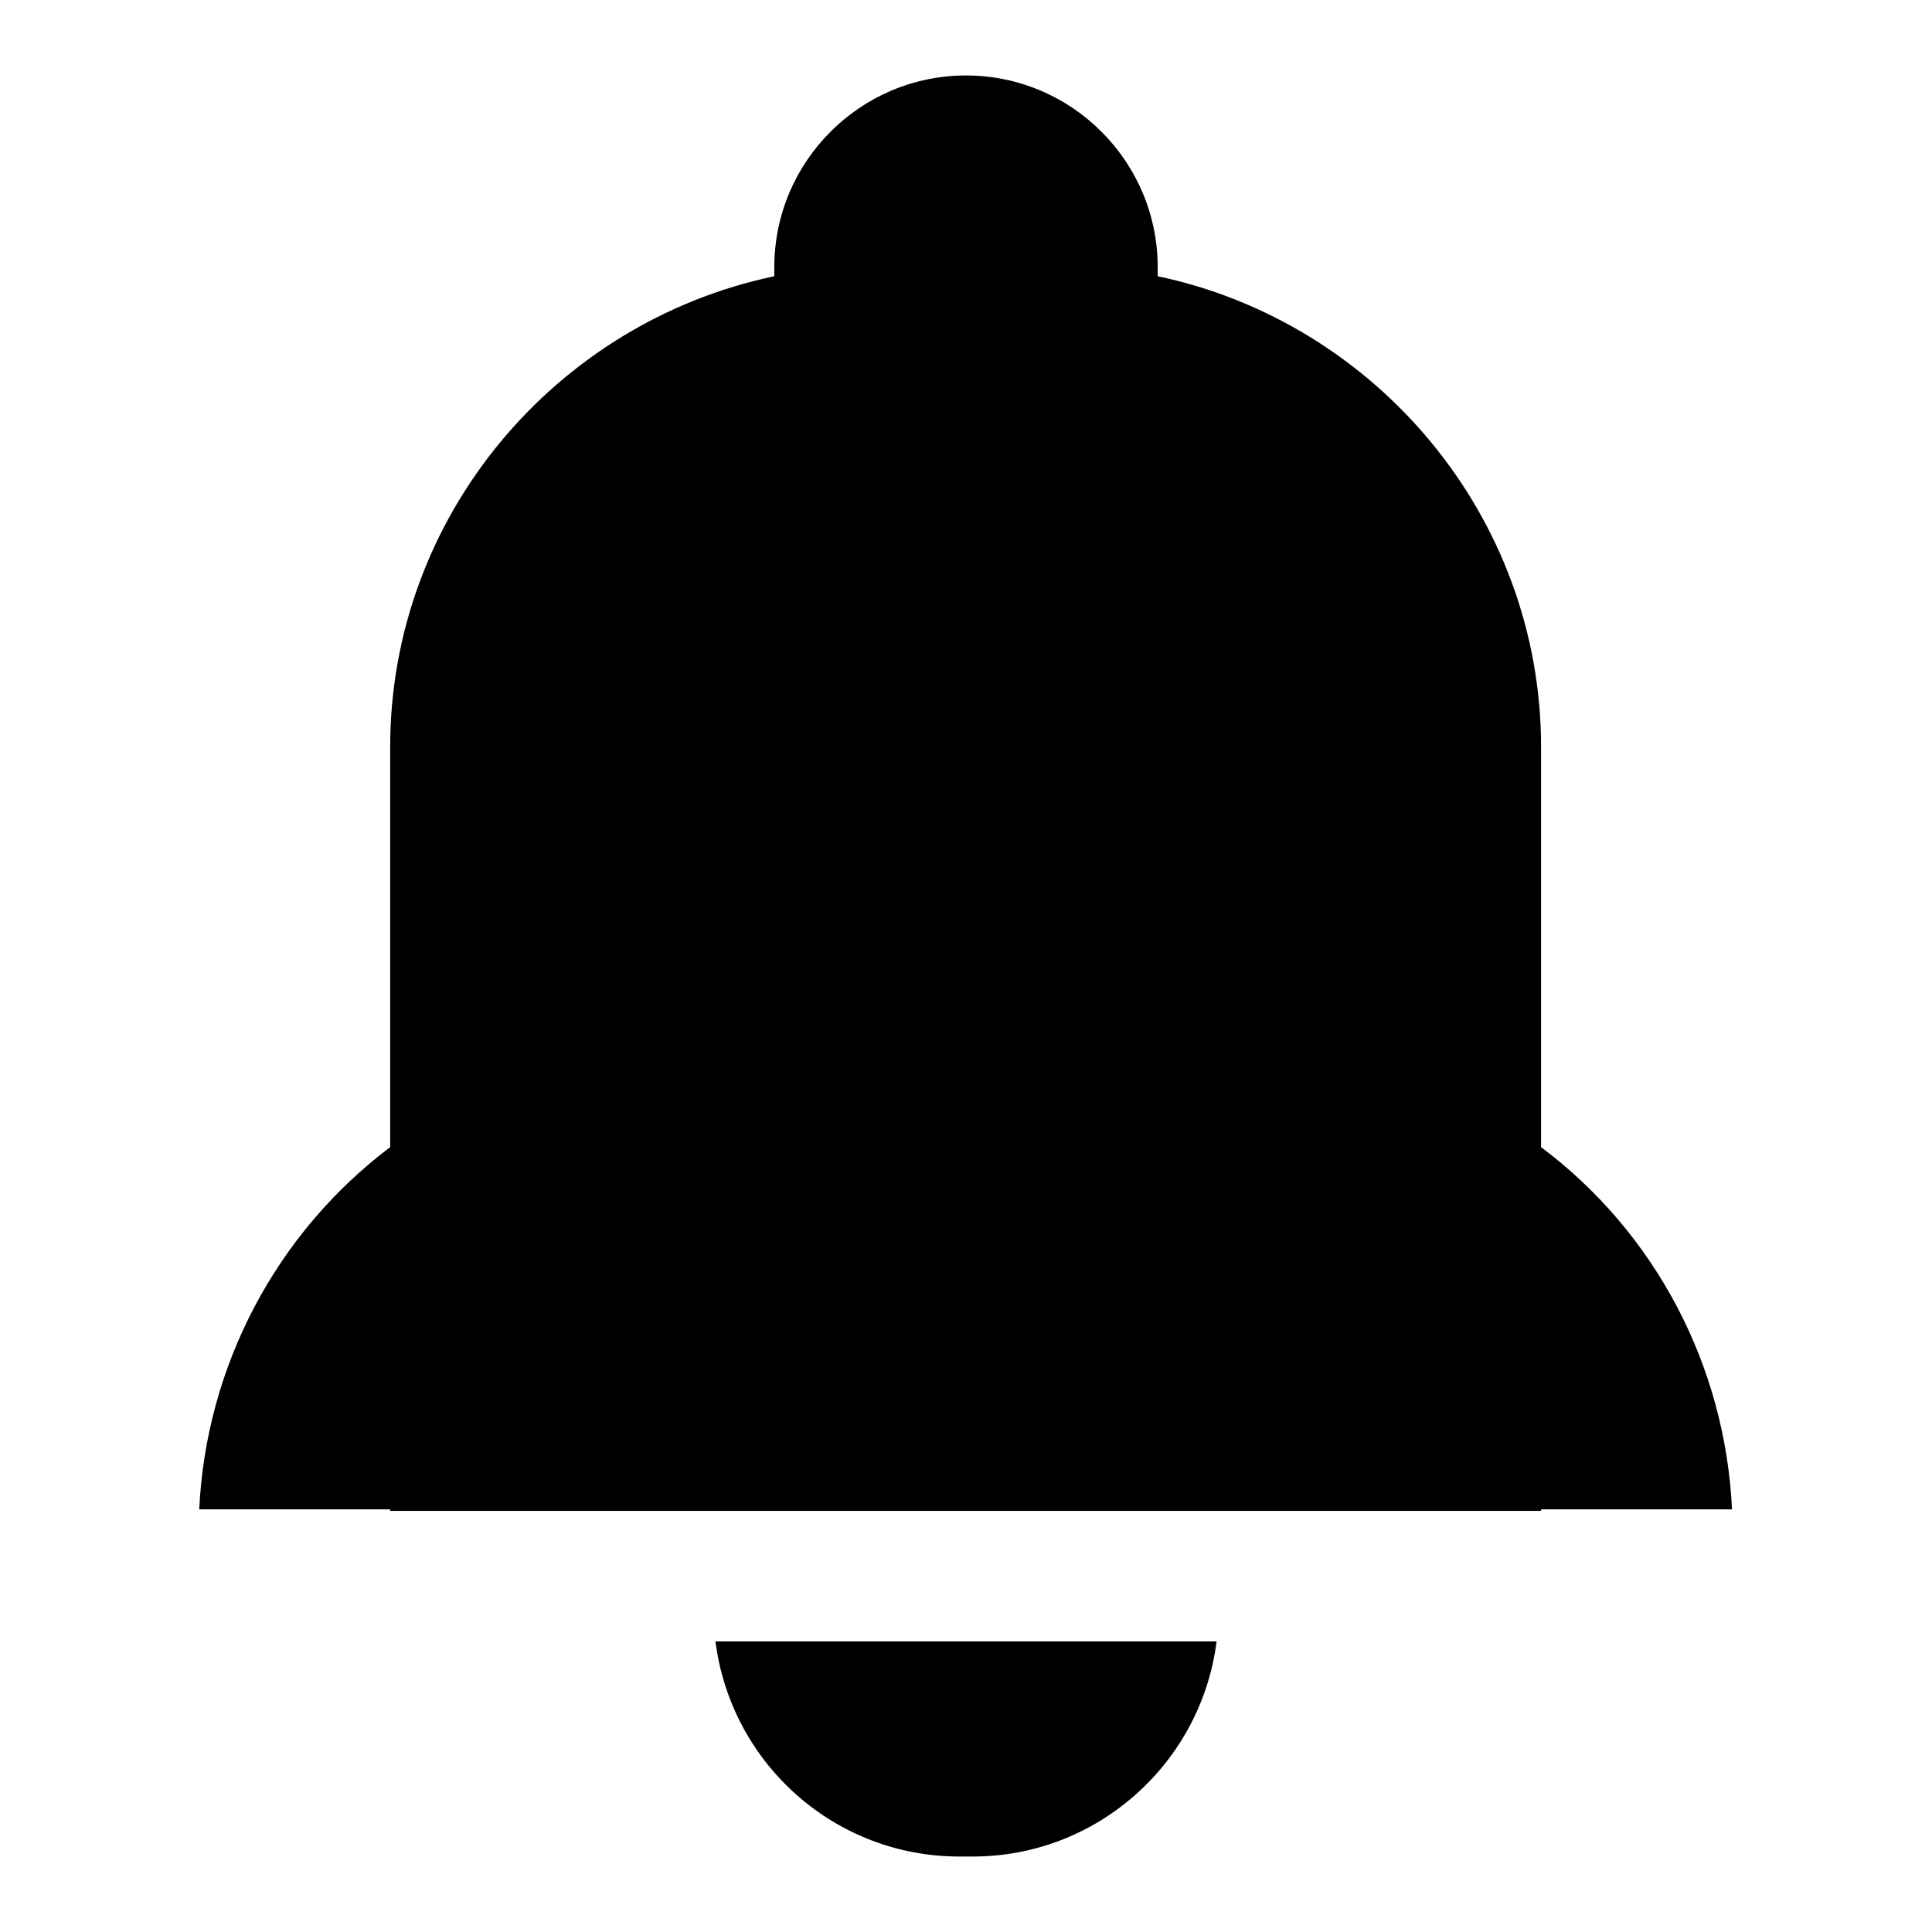
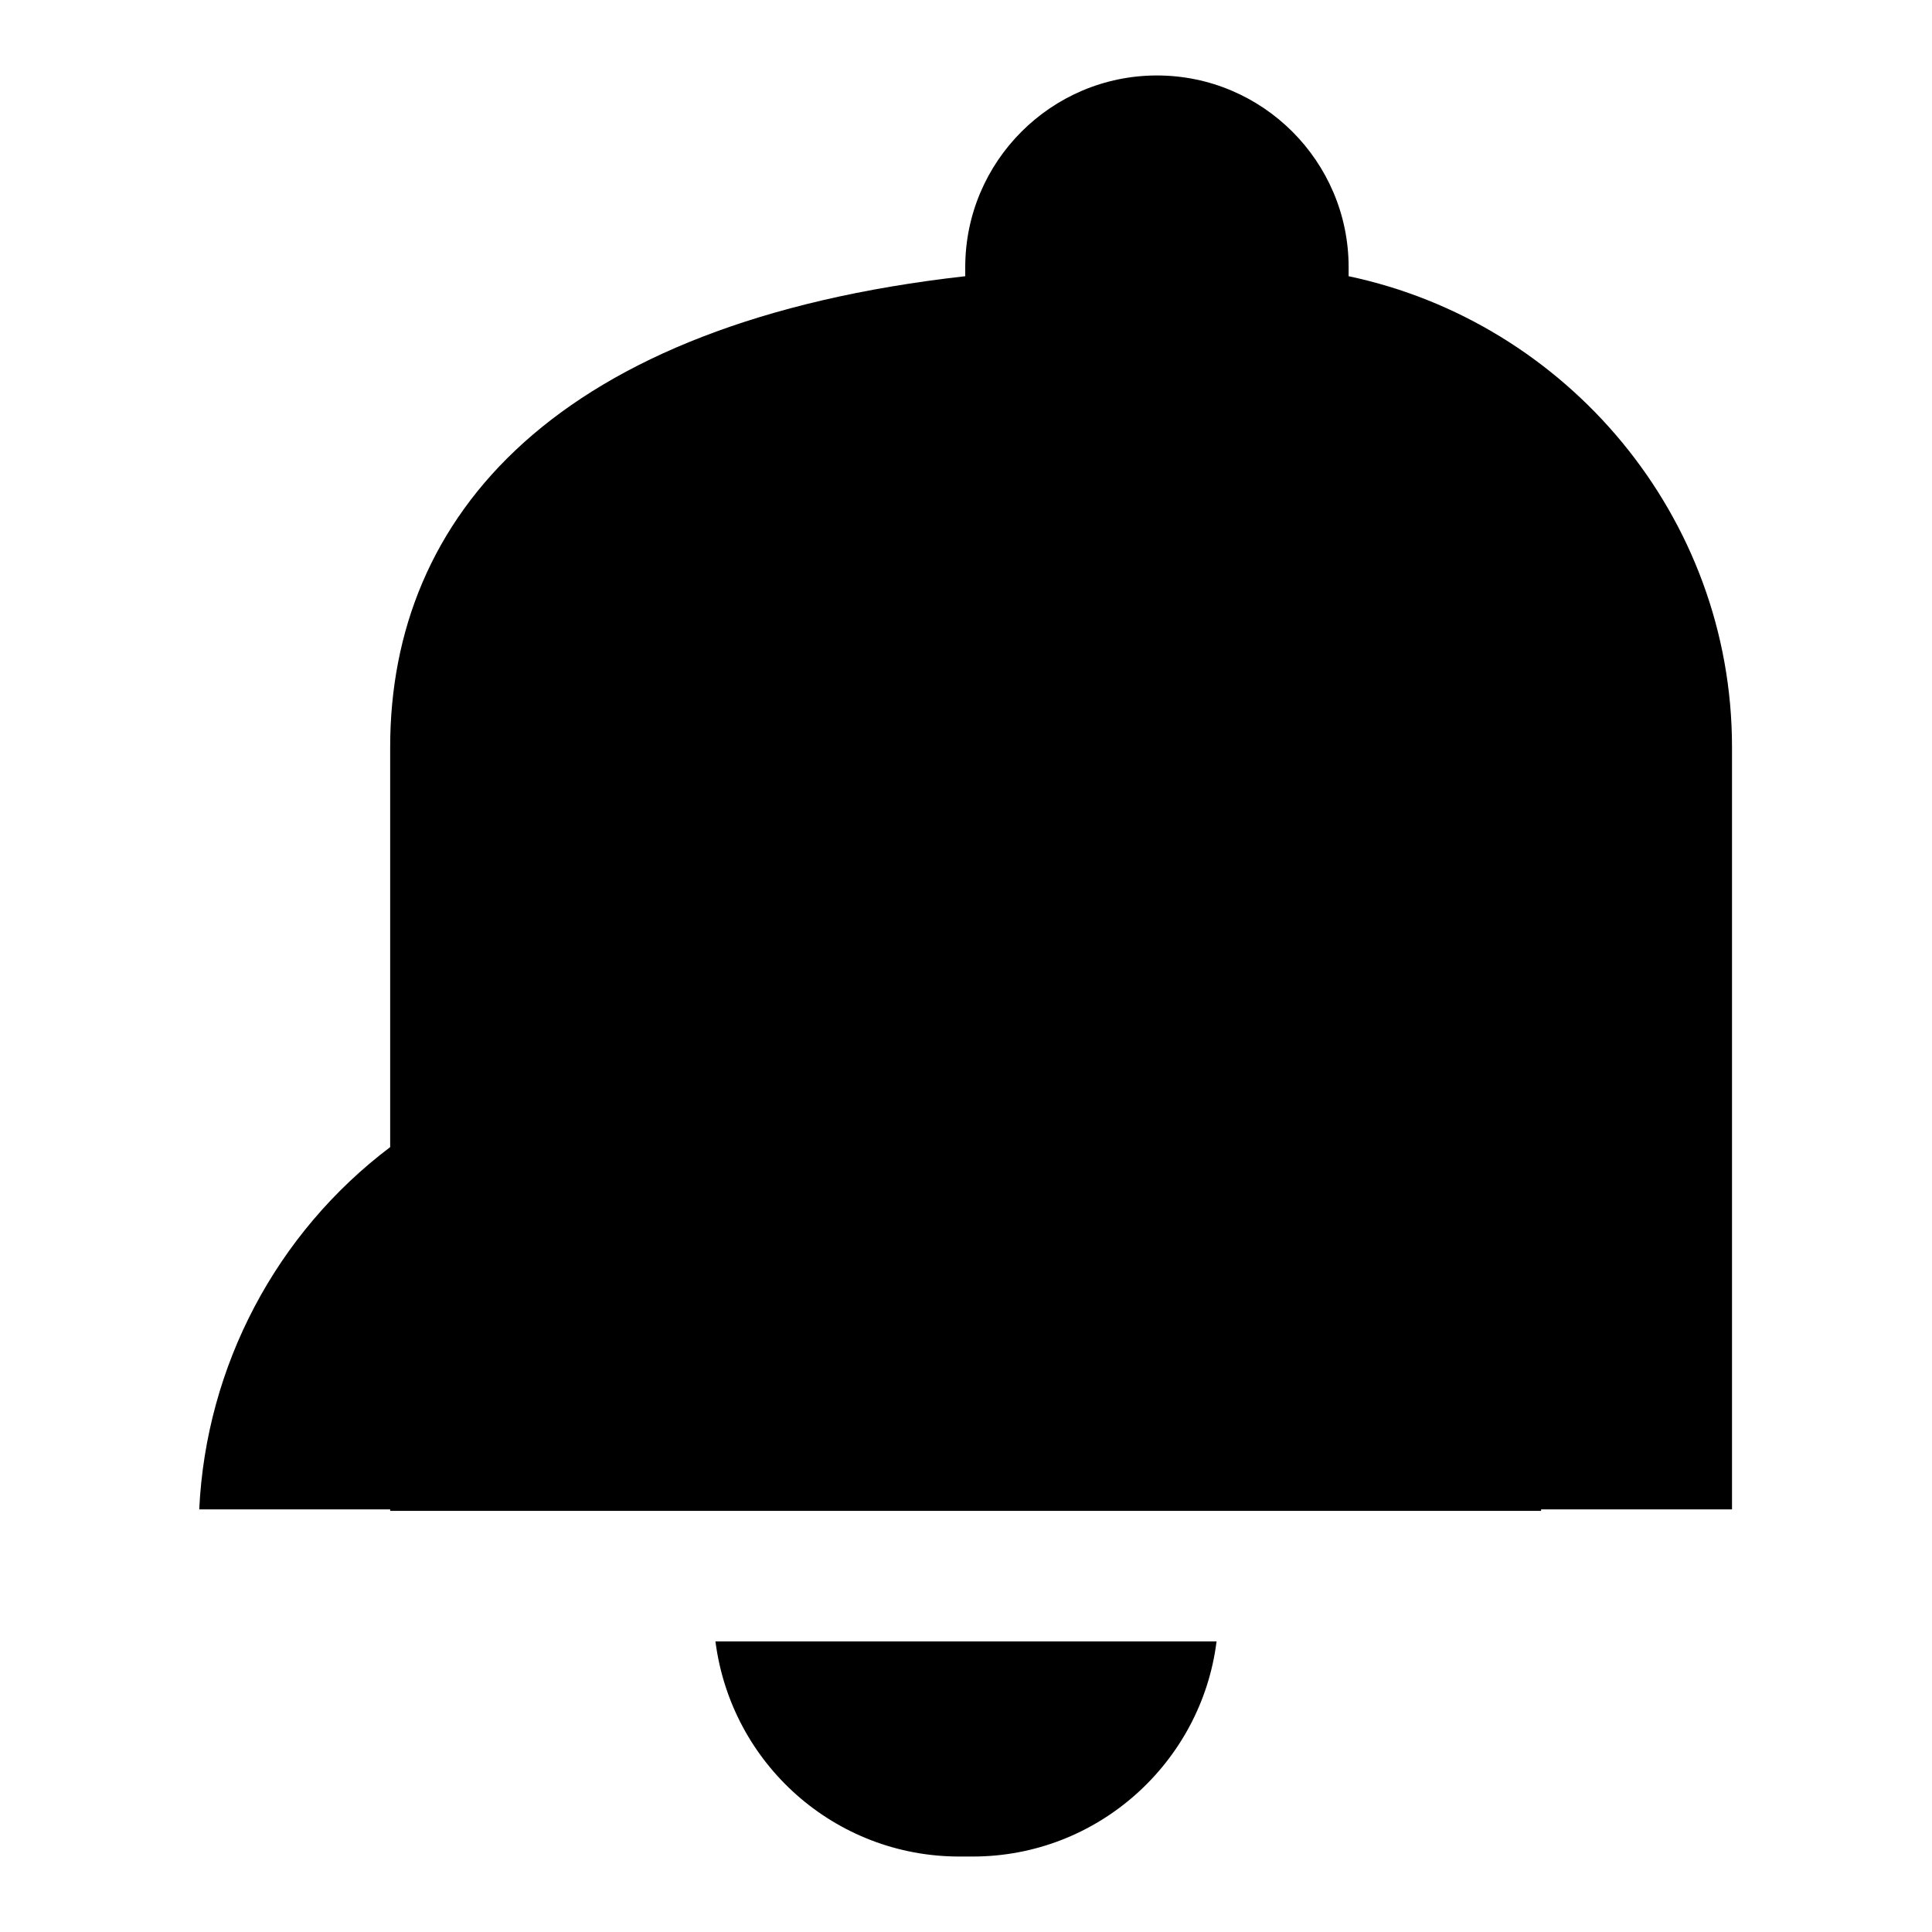
<svg xmlns="http://www.w3.org/2000/svg" version="1.1" x="0px" y="0px" viewBox="0 0 256 256" enable-background="new 0 0 256 256" xml:space="preserve">
  <g>
-     <path fill="#000000" d="M229.5,200c-0.9-19-10.1-36.6-25.3-48V99c0-30.6-21.9-56.3-50.8-62.4v-1.2c0-14-11.4-25.4-25.4-25.4 c-14,0-25.4,11.4-25.4,25.4v1.2C73.6,42.7,51.7,68.4,51.7,99v53c-15.1,11.4-24.4,29-25.3,48h25.3v0.2h152.5V200L229.5,200 L229.5,200L229.5,200z M122.6,246h6.3c16.6,0,30.3-12.5,32.3-28.5H94.8c2.1,16.3,15.9,28.5,32.3,28.5H122.6z" />
+     <path fill="#000000" d="M229.5,200V99c0-30.6-21.9-56.3-50.8-62.4v-1.2c0-14-11.4-25.4-25.4-25.4 c-14,0-25.4,11.4-25.4,25.4v1.2C73.6,42.7,51.7,68.4,51.7,99v53c-15.1,11.4-24.4,29-25.3,48h25.3v0.2h152.5V200L229.5,200 L229.5,200L229.5,200z M122.6,246h6.3c16.6,0,30.3-12.5,32.3-28.5H94.8c2.1,16.3,15.9,28.5,32.3,28.5H122.6z" />
  </g>
</svg>